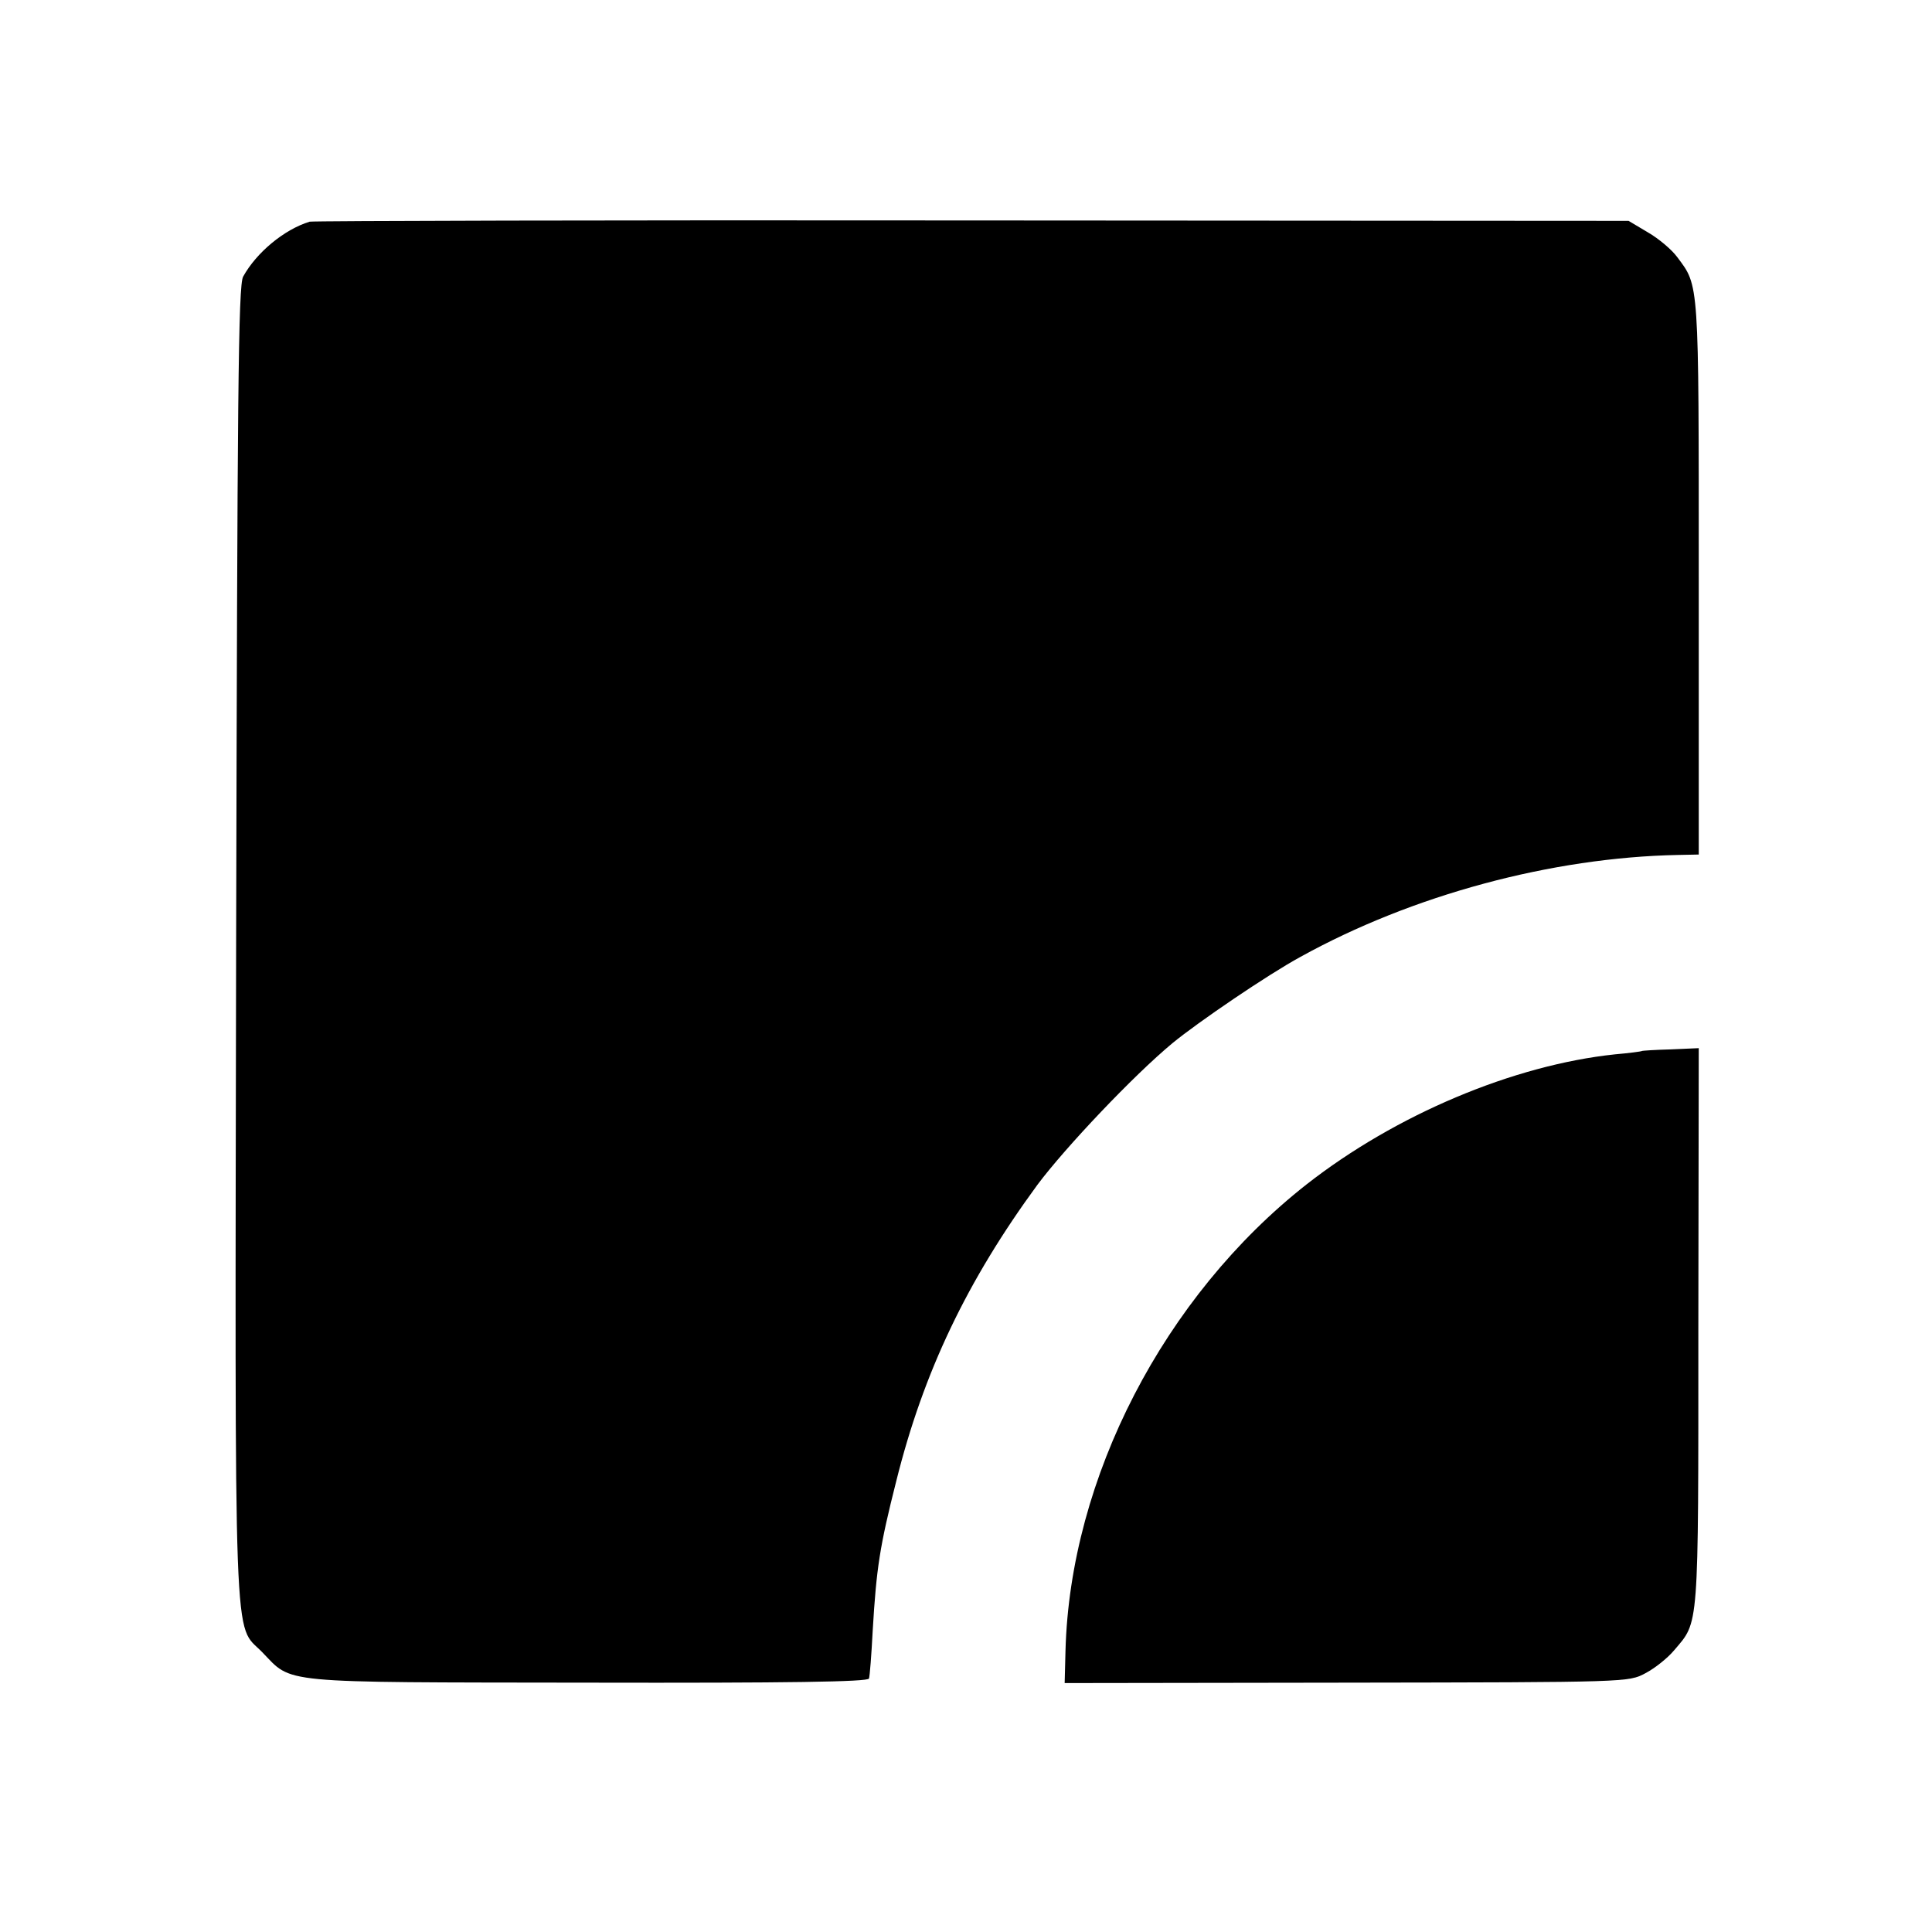
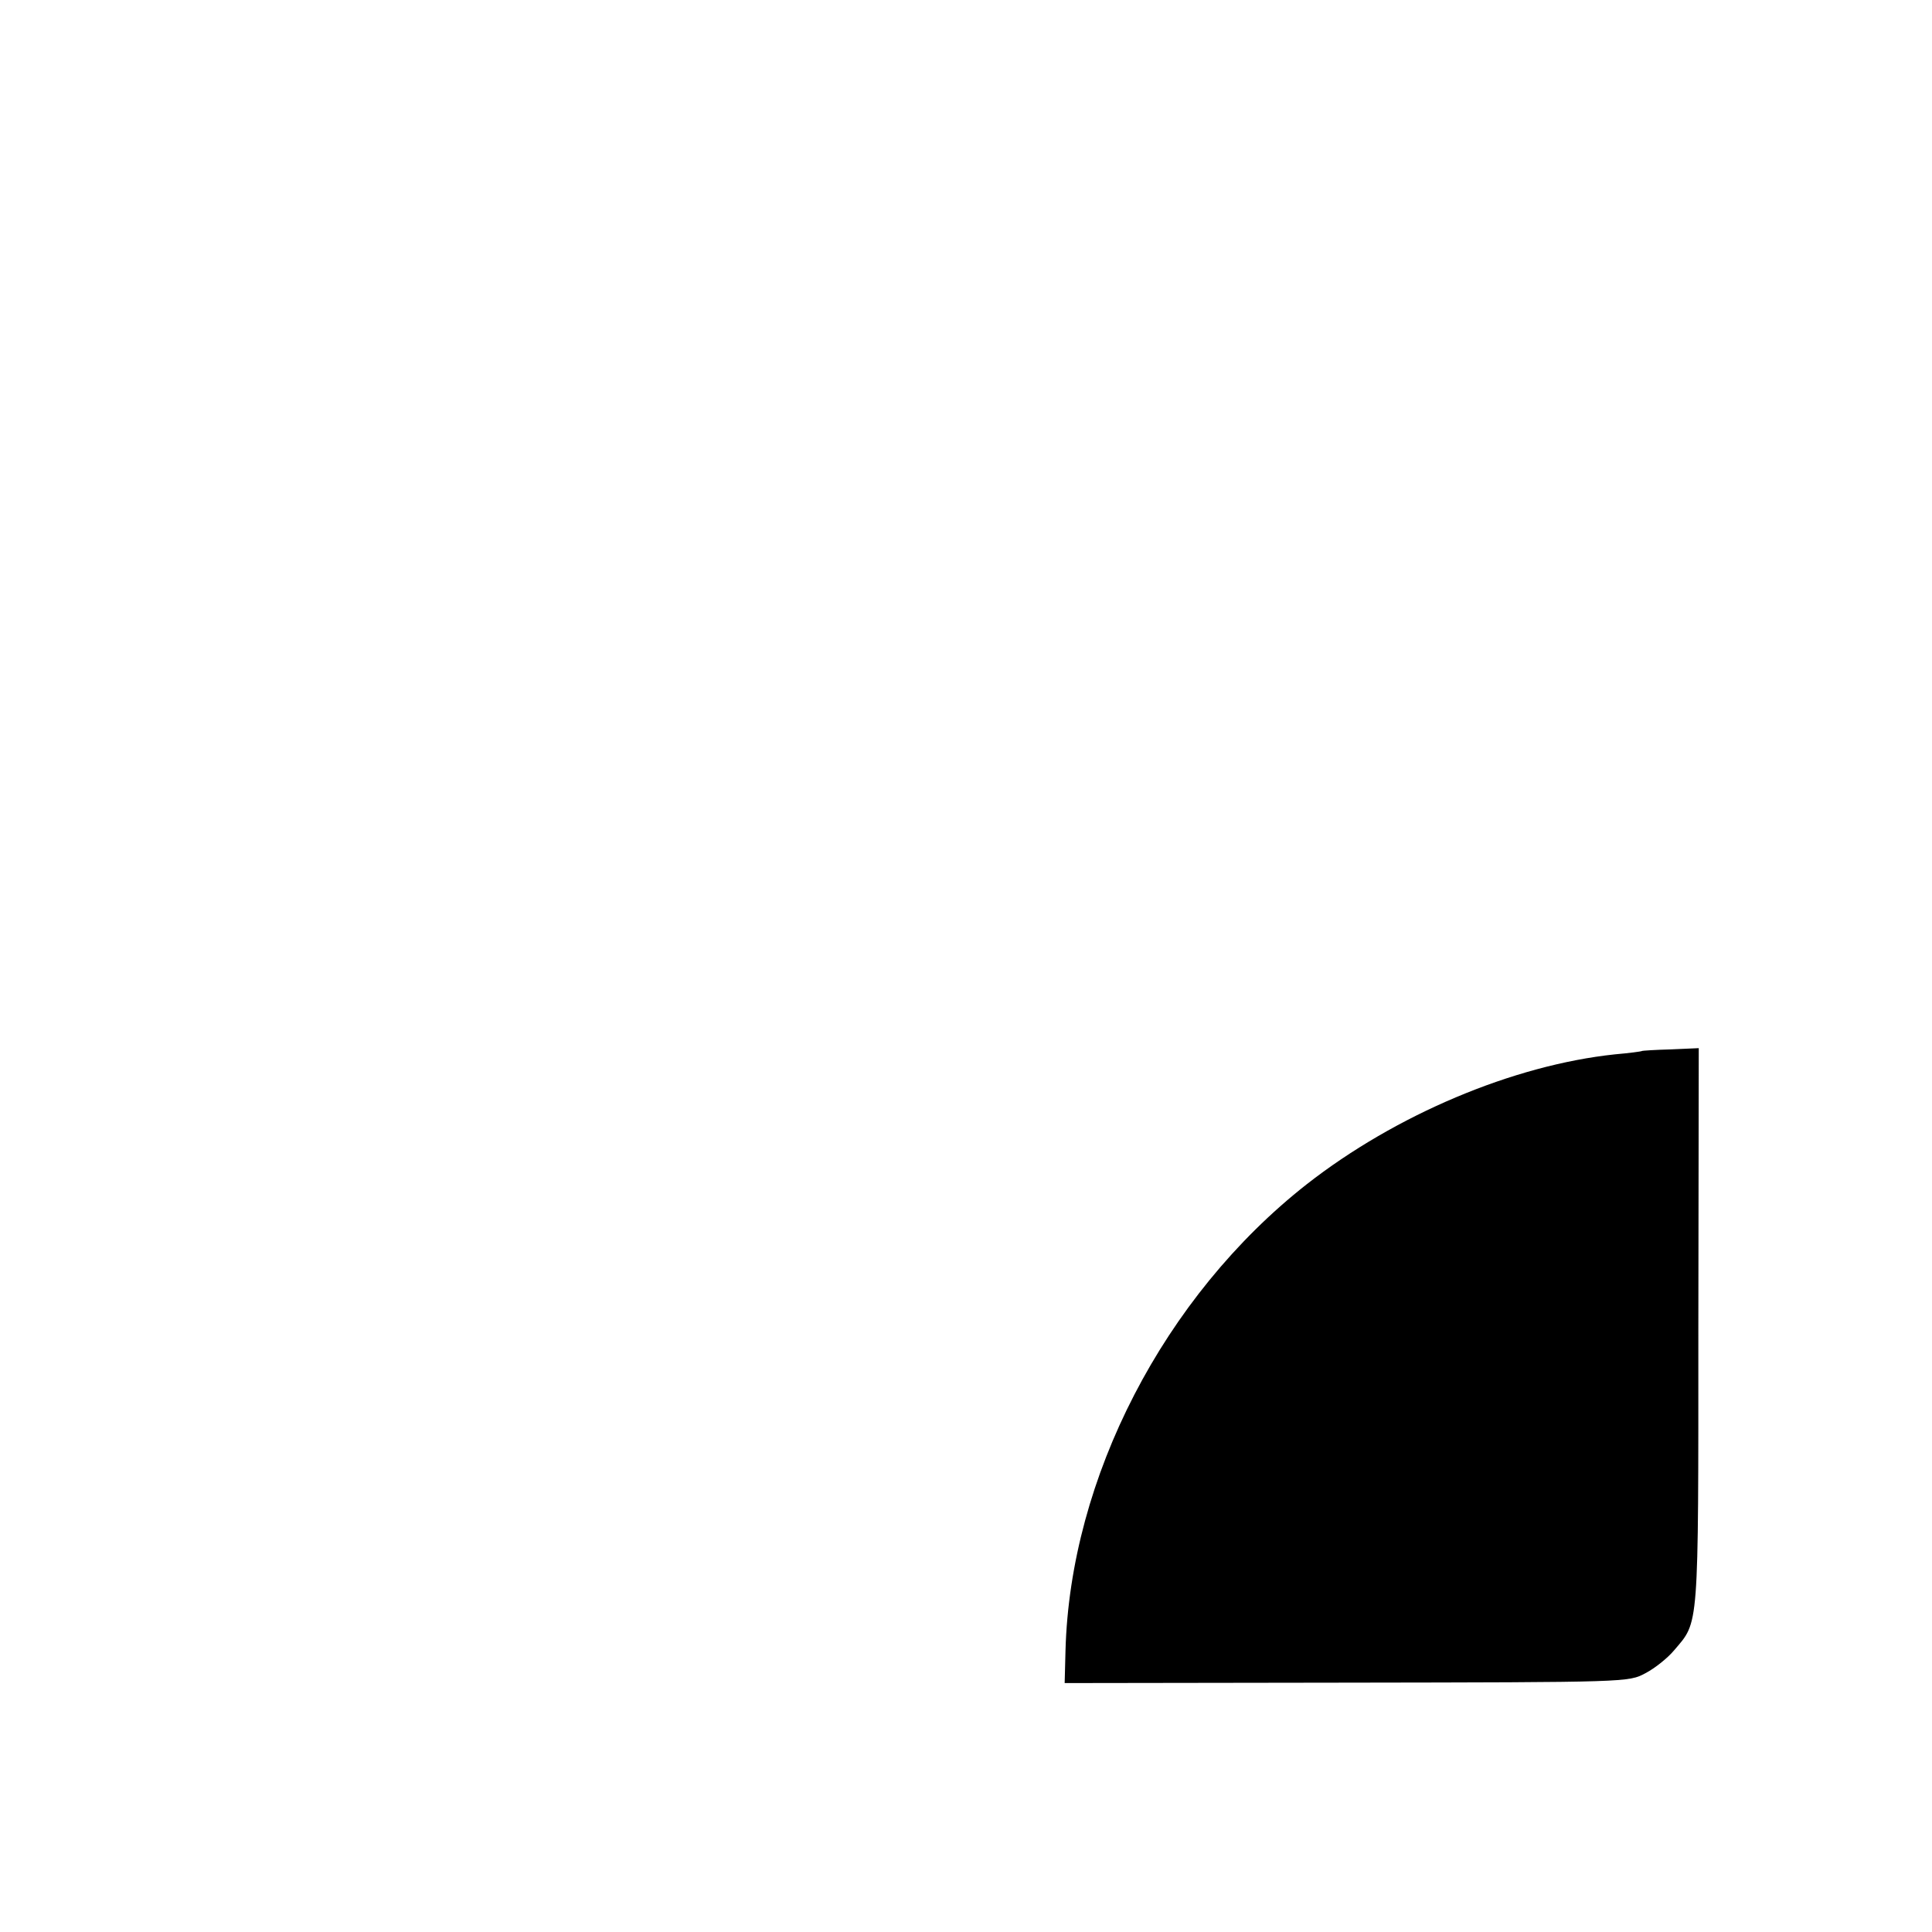
<svg xmlns="http://www.w3.org/2000/svg" version="1.0" width="468pt" height="468pt" viewBox="0 0 468 468" preserveAspectRatio="xMidYMid meet">
  <g transform="translate(0,468) scale(0.1,-0.1)" fill="#000000" stroke="none">
-     <path d="M750 4143 c-62 -19 -129 -75 -161 -133 -12 -21 -14 -292 -17 -1614 -3 -1763 -7 -1646 63 -1718 75 -77 29 -73 788 -74 489 -1 680 2 682 10 2 6 6 58 9 116 9 152 17 204 57 362 66 265 172 486 342 718 68 91 233 265 327 343 62 51 231 166 310 209 271 150 609 241 915 247 l50 1 0 673 c0 721 1 703 -52 774 -13 18 -45 45 -71 60 l-47 28 -1590 1 c-875 1 -1597 -1 -1605 -3z" />
    <path d="M3977 2134 c-1 -1 -30 -5 -65 -8 -246 -26 -531 -146 -747 -315 -345 -271 -573 -711 -584 -1130 l-2 -78 683 1 c683 1 683 1 724 23 23 12 54 37 69 55 61 72 59 41 59 781 l1 678 -68 -3 c-37 -1 -69 -3 -70 -4z" />
  </g>
</svg>